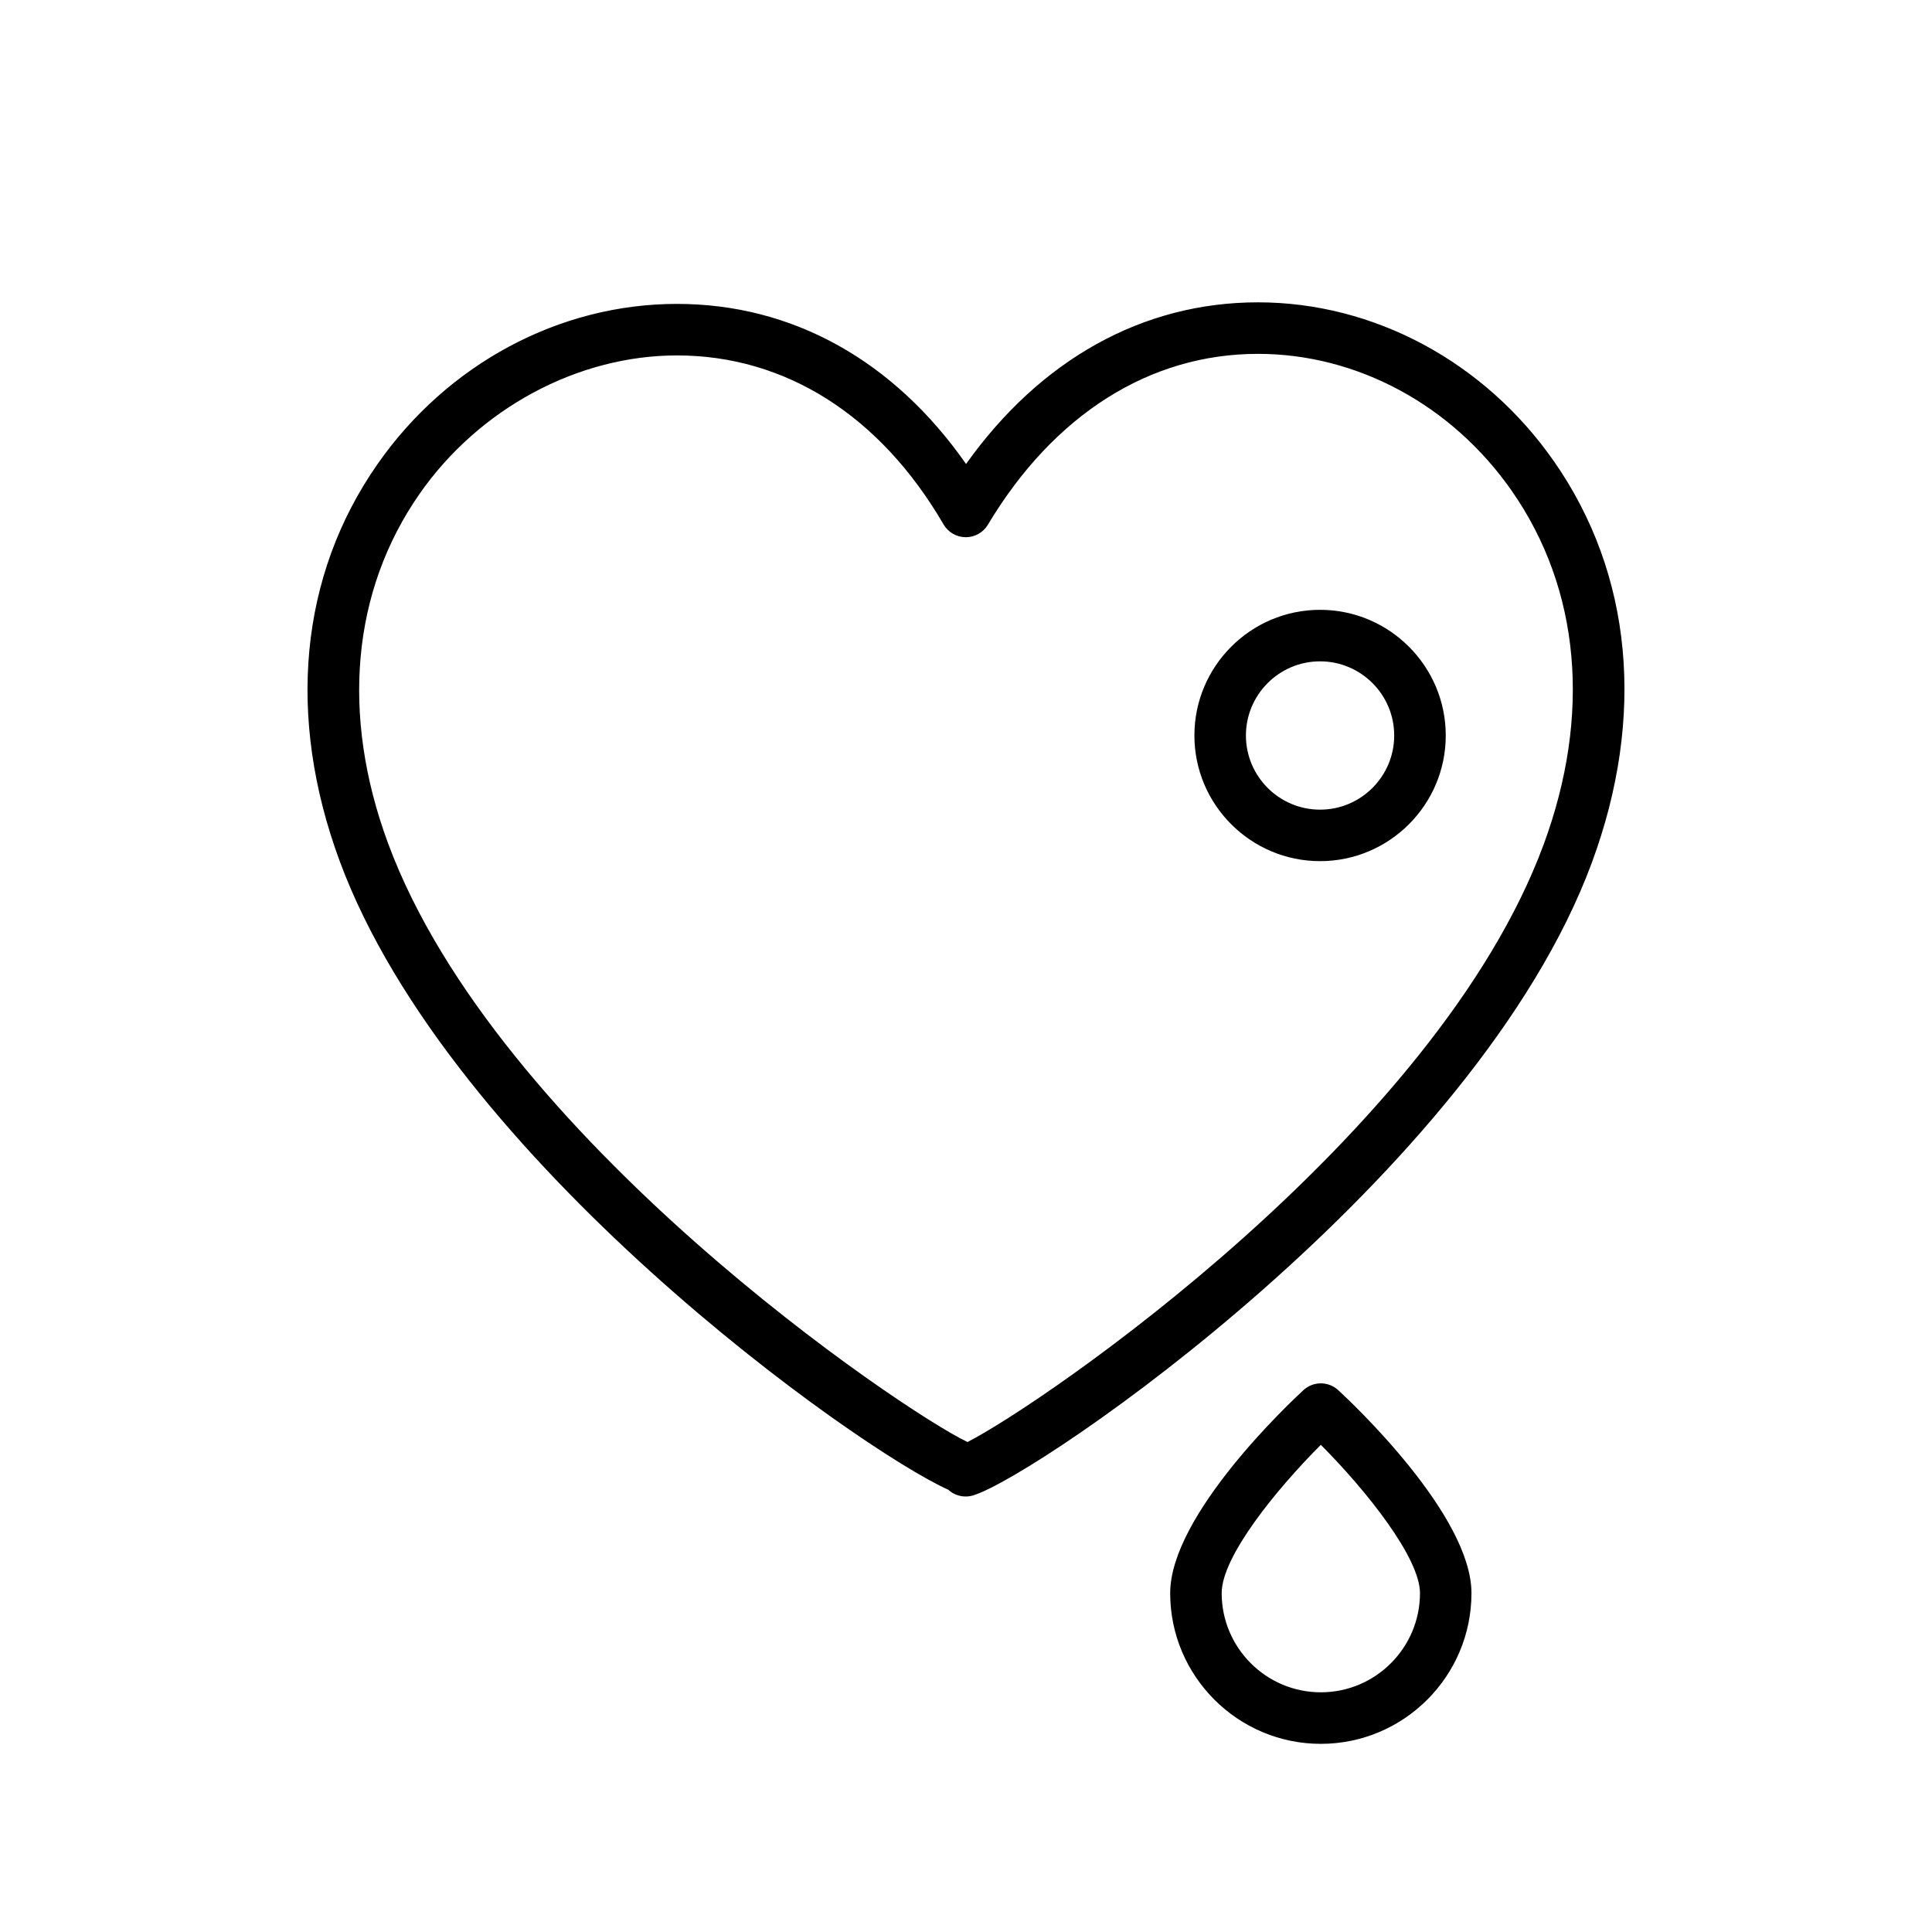
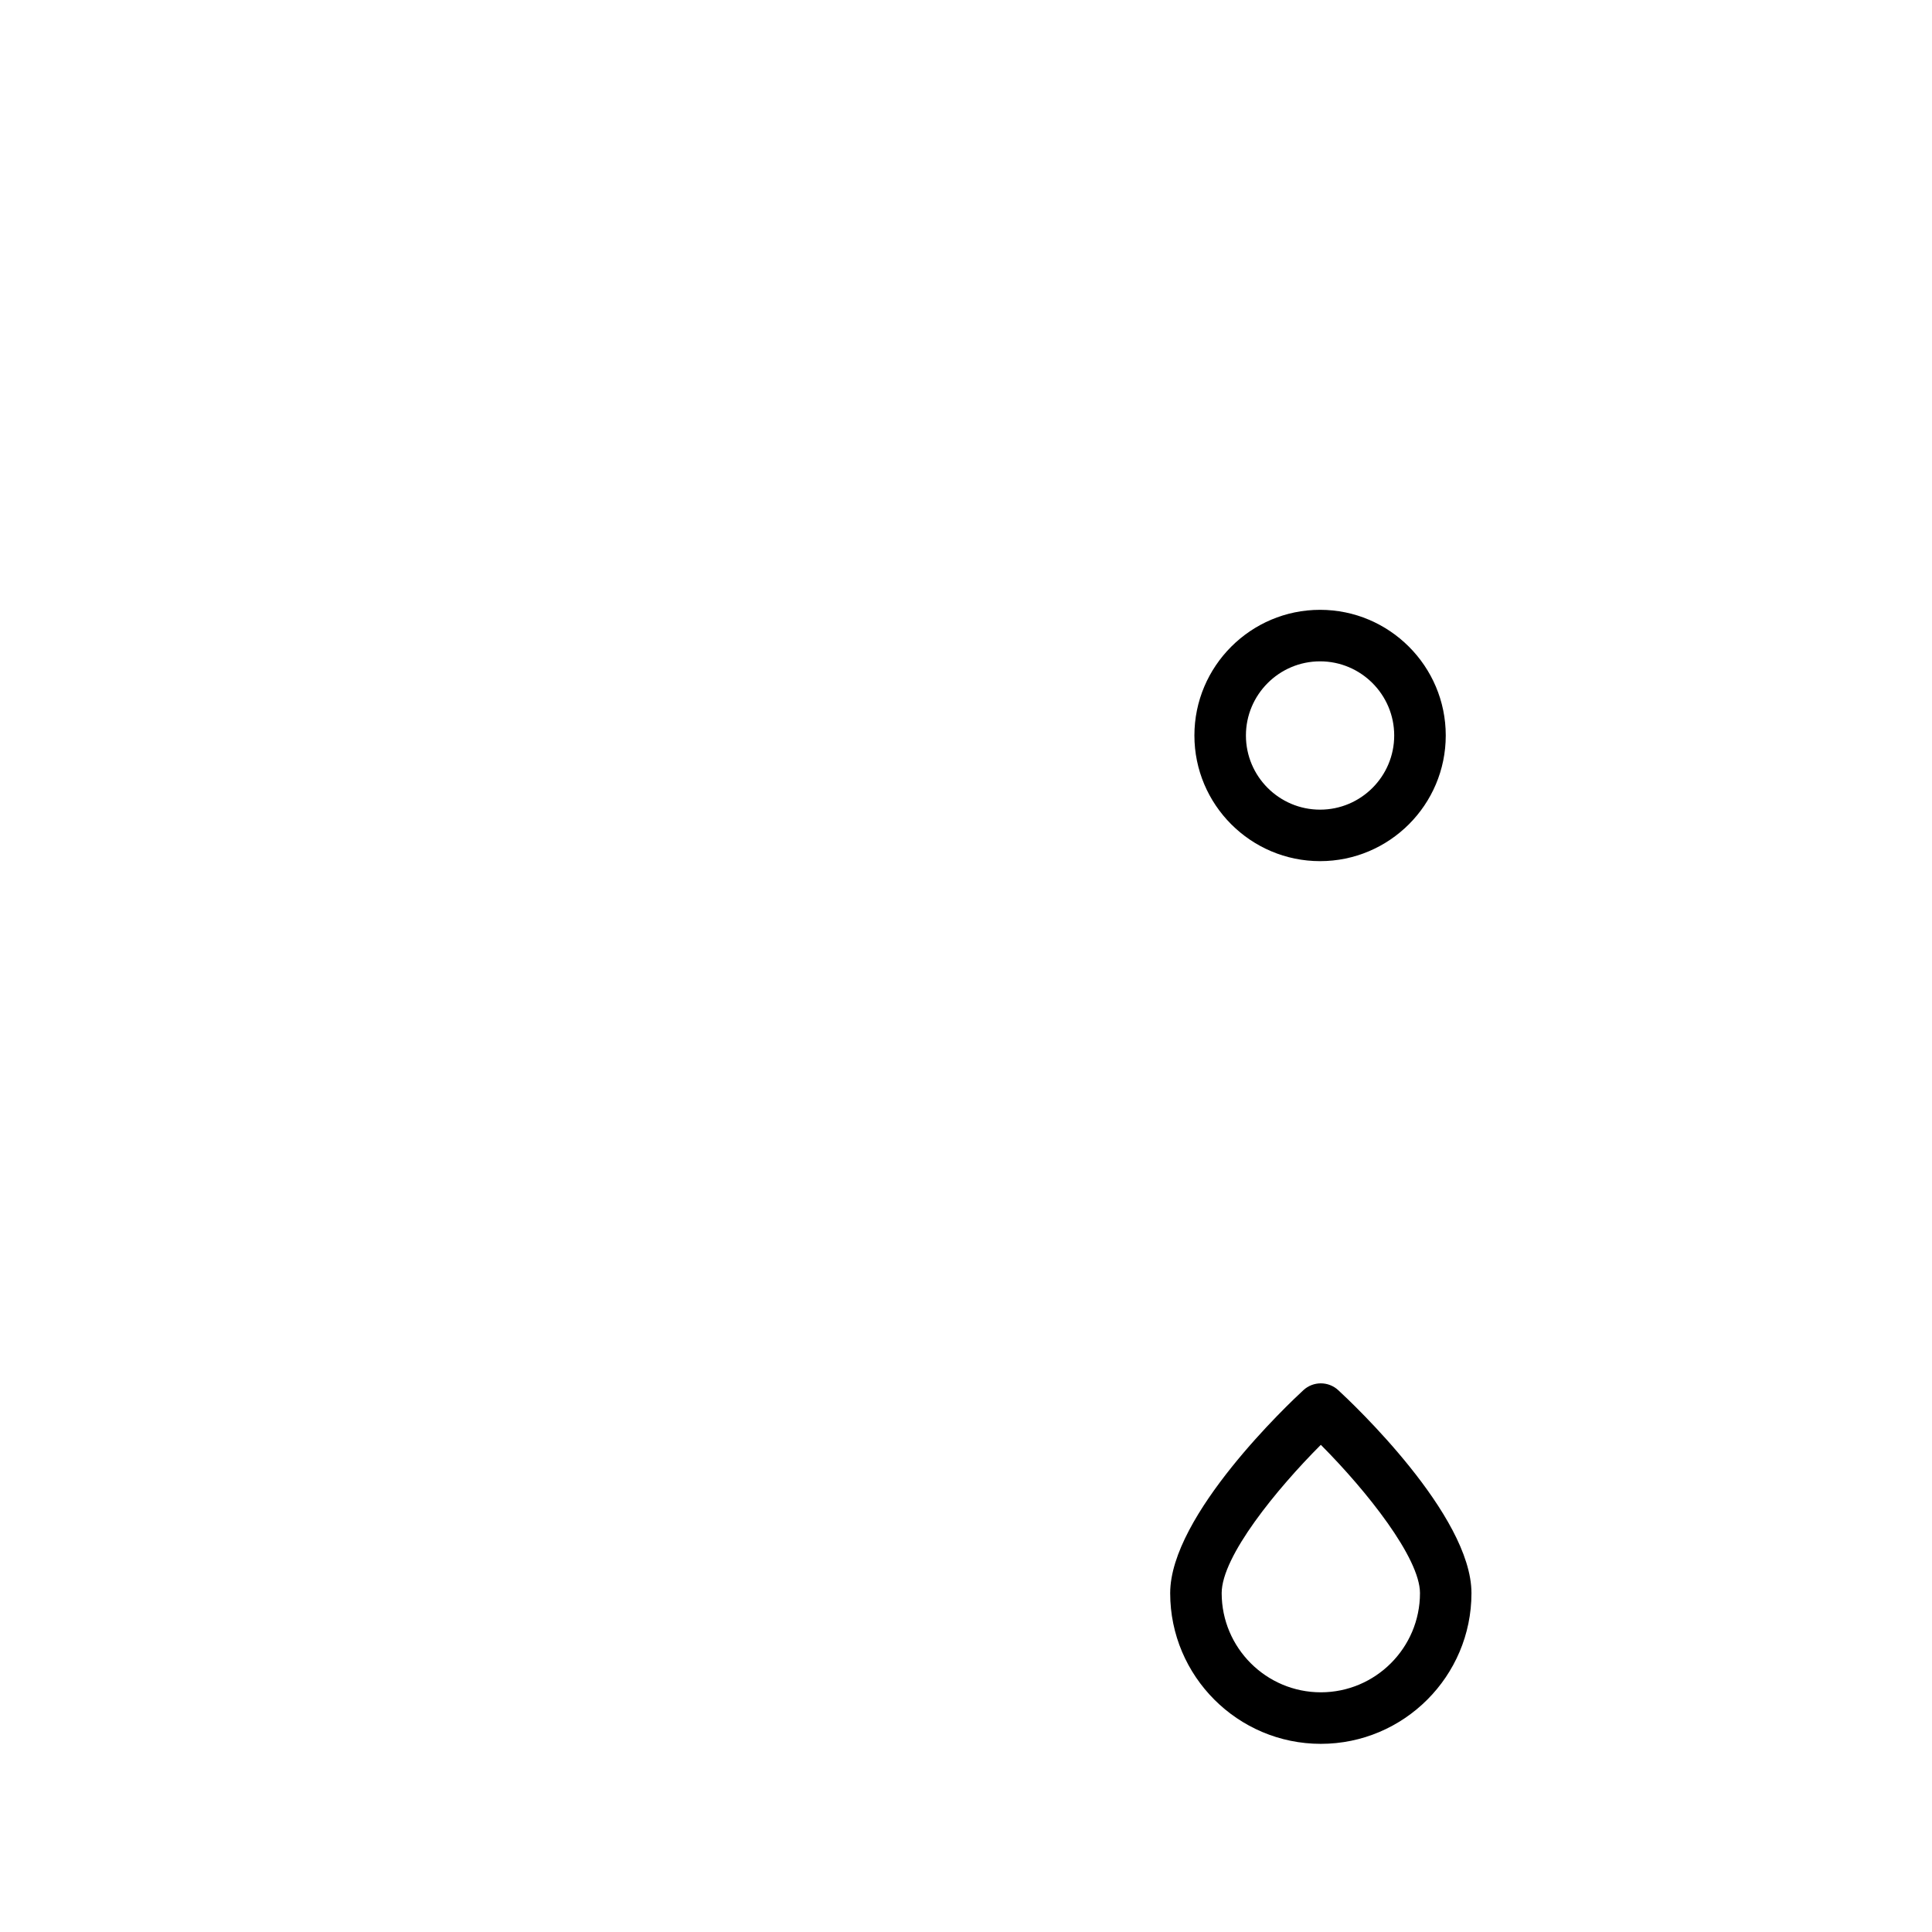
<svg xmlns="http://www.w3.org/2000/svg" fill="#000000" width="800px" height="800px" version="1.1" viewBox="144 144 512 512">
  <g>
    <path d="m493.83 305.61c-18.363 0-33.301 14.938-33.301 33.301 0 18.363 14.941 33.301 33.301 33.301 18.367 0 33.309-14.938 33.309-33.301 0-18.363-14.941-33.301-33.309-33.301zm0 52.957c-10.836 0-19.648-8.816-19.648-19.652 0-10.836 8.812-19.652 19.648-19.652s19.648 8.816 19.648 19.652c0 10.836-8.812 19.652-19.648 19.652z" />
-     <path d="m555.84 266.29c-18.395-26.406-47.73-42.168-78.469-42.168-30.484 0-57.617 15.121-77.355 42.84-19.184-27.453-46.055-42.426-76.621-42.426-31.176 0-60.859 15.91-79.422 42.559-20.555 29.504-24.094 66.82-9.961 105.08 29.328 79.379 137.26 155.83 161.31 166.63 0.172 0.156 0.348 0.312 0.535 0.453 1.195 0.875 2.613 1.328 4.062 1.328 0.672 0 1.352-0.102 2.004-0.297 17.387-5.344 133.26-84.691 163.93-167.67 14.32-38.742 10.762-76.504-10.008-106.33zm-2.793 101.6c-28.391 76.832-132.93 148.23-152.65 158.26-17.07-8.082-124.79-80.797-153.57-158.7-12.543-33.945-9.582-66.816 8.344-92.551 15.773-22.641 41.91-36.707 68.227-36.707 28.742 0 53.844 15.906 70.652 44.785 1.215 2.086 3.445 3.371 5.856 3.391h0.047c2.398 0 4.621-1.258 5.848-3.32 17.48-29.195 42.898-45.273 71.566-45.273 26.285 0 51.43 13.578 67.273 36.32 18.145 26.055 21.133 59.367 8.406 93.801z" />
    <path d="m498.65 512.41c-2.613-2.41-6.625-2.41-9.238 0-3.617 3.332-35.301 33.117-35.301 53.793 0 22.012 17.91 39.934 39.922 39.934s39.922-17.922 39.922-39.934c0-20.68-31.688-50.465-35.305-53.793zm-4.617 80.07c-14.484 0-26.277-11.789-26.277-26.285 0-9.766 14.621-27.629 26.277-39.301 12.141 12.172 26.277 29.98 26.277 39.301 0 14.496-11.793 26.285-26.277 26.285z" />
  </g>
</svg>